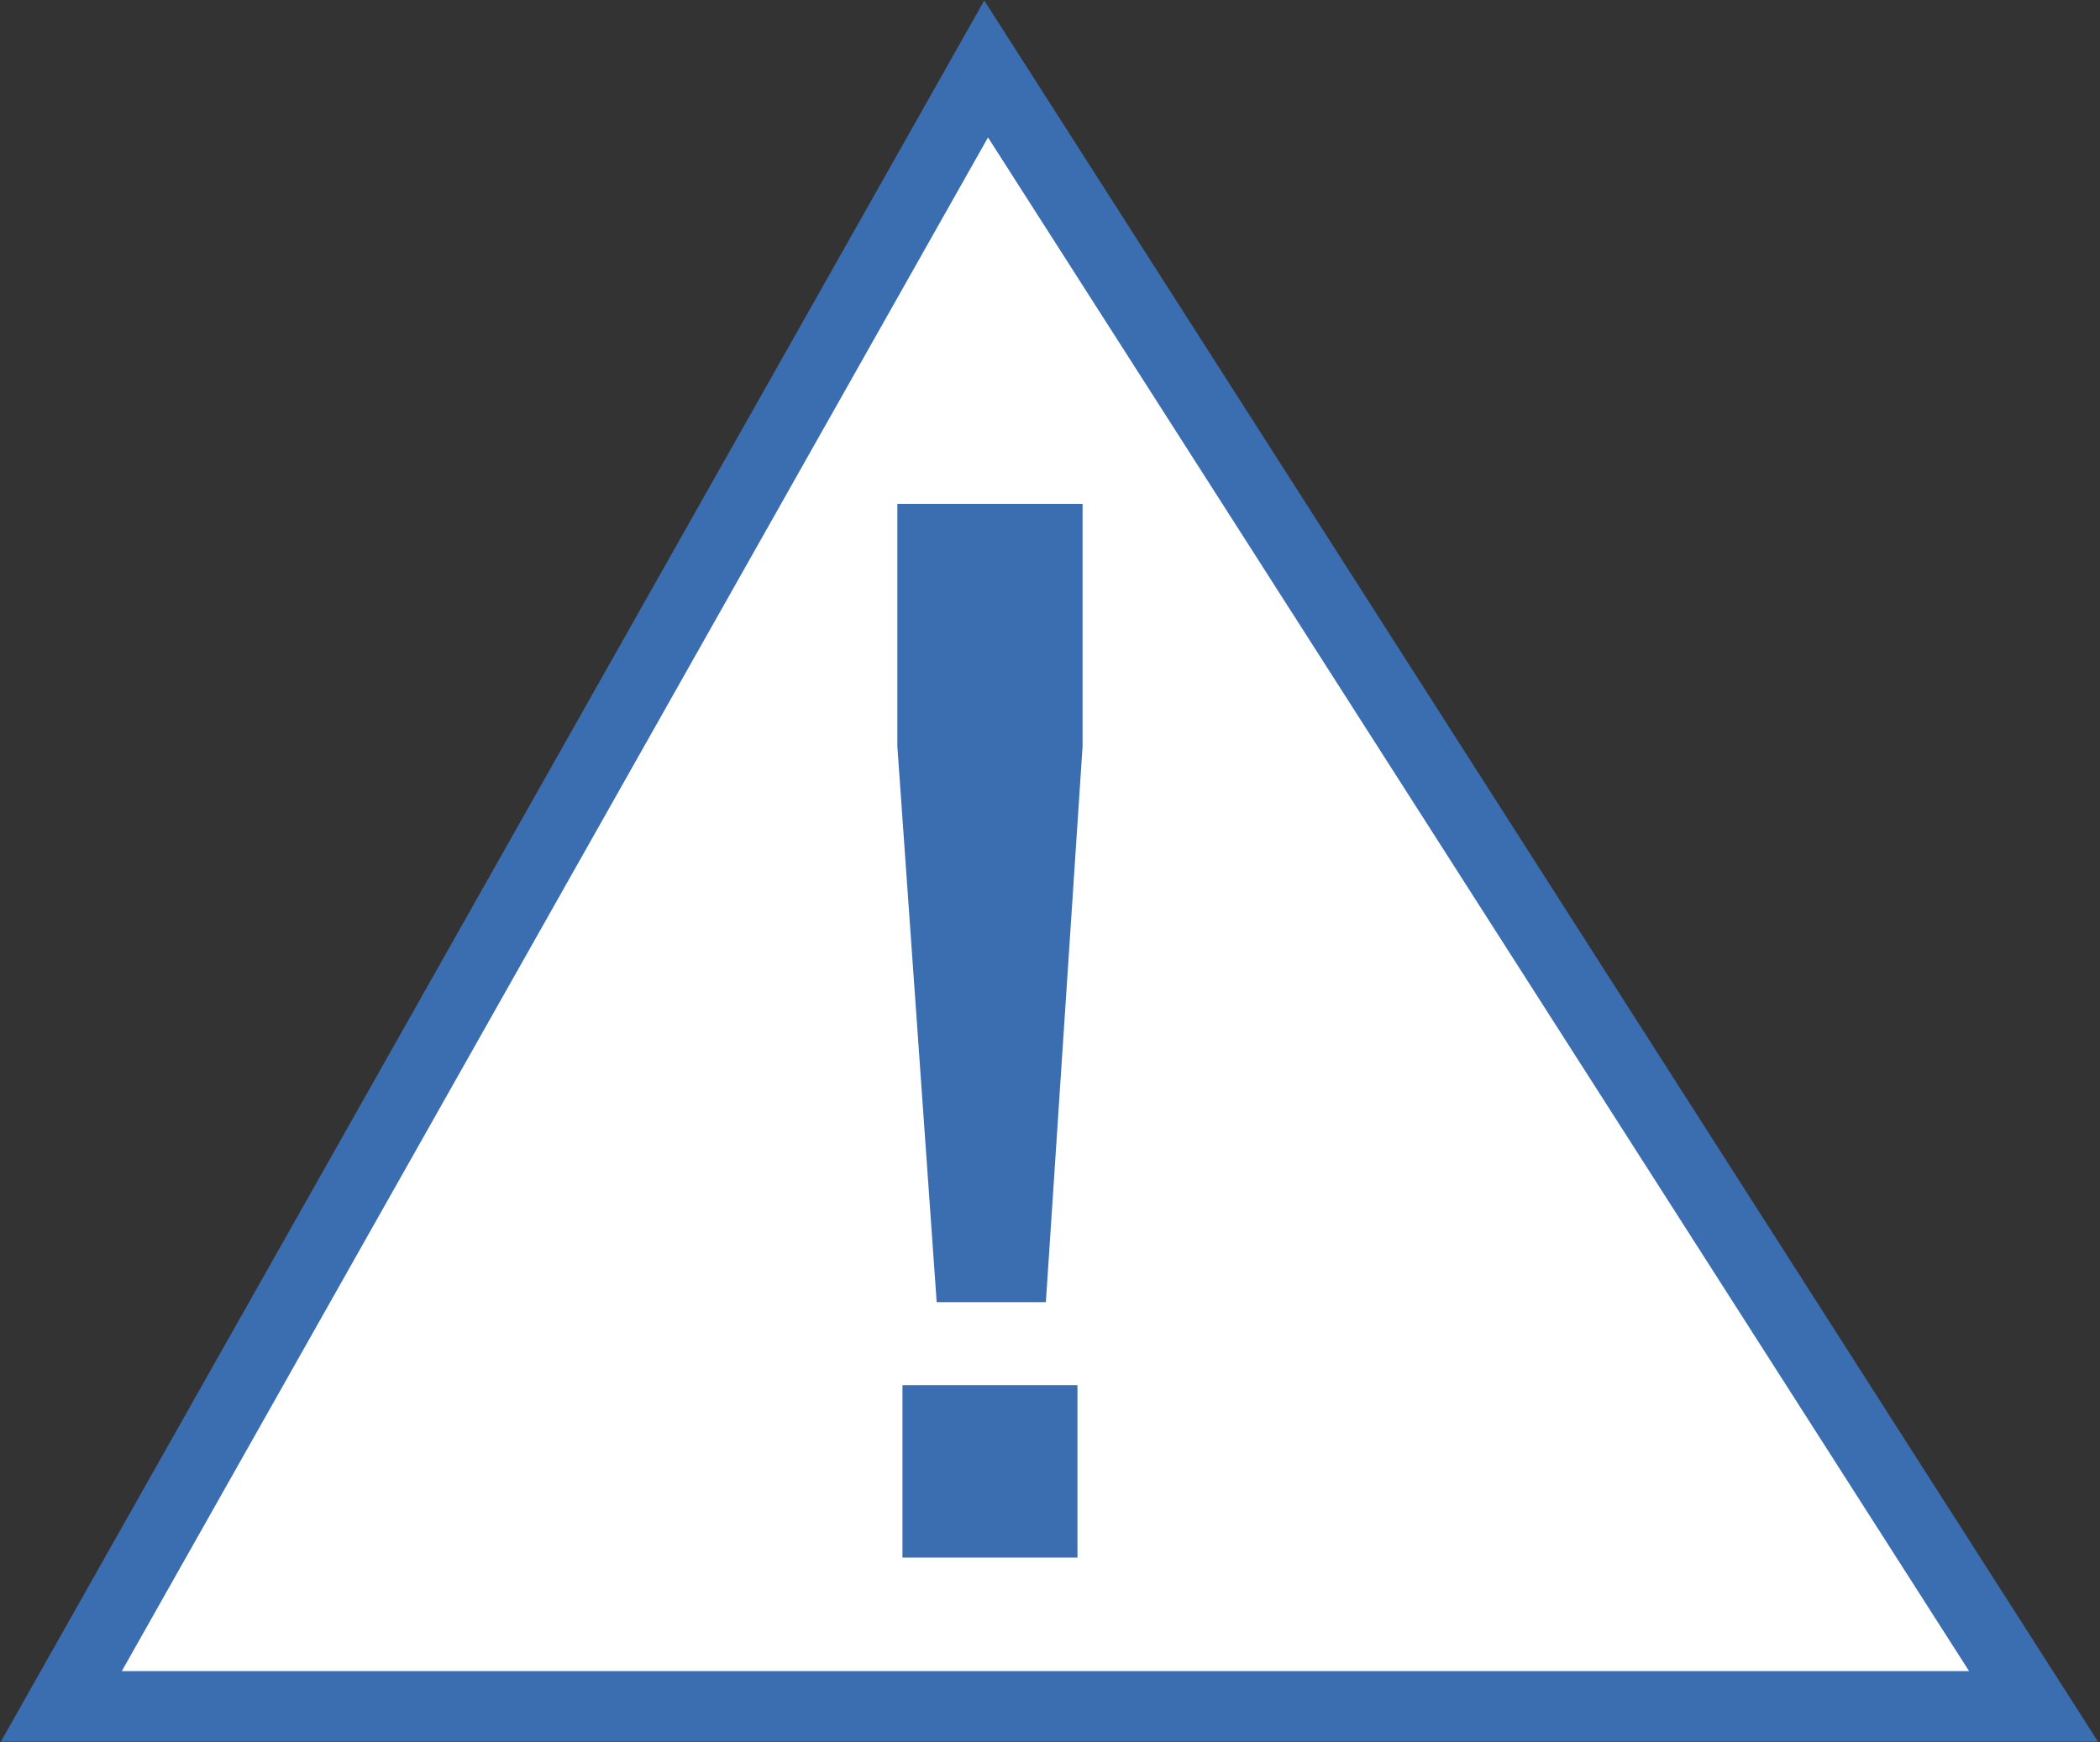
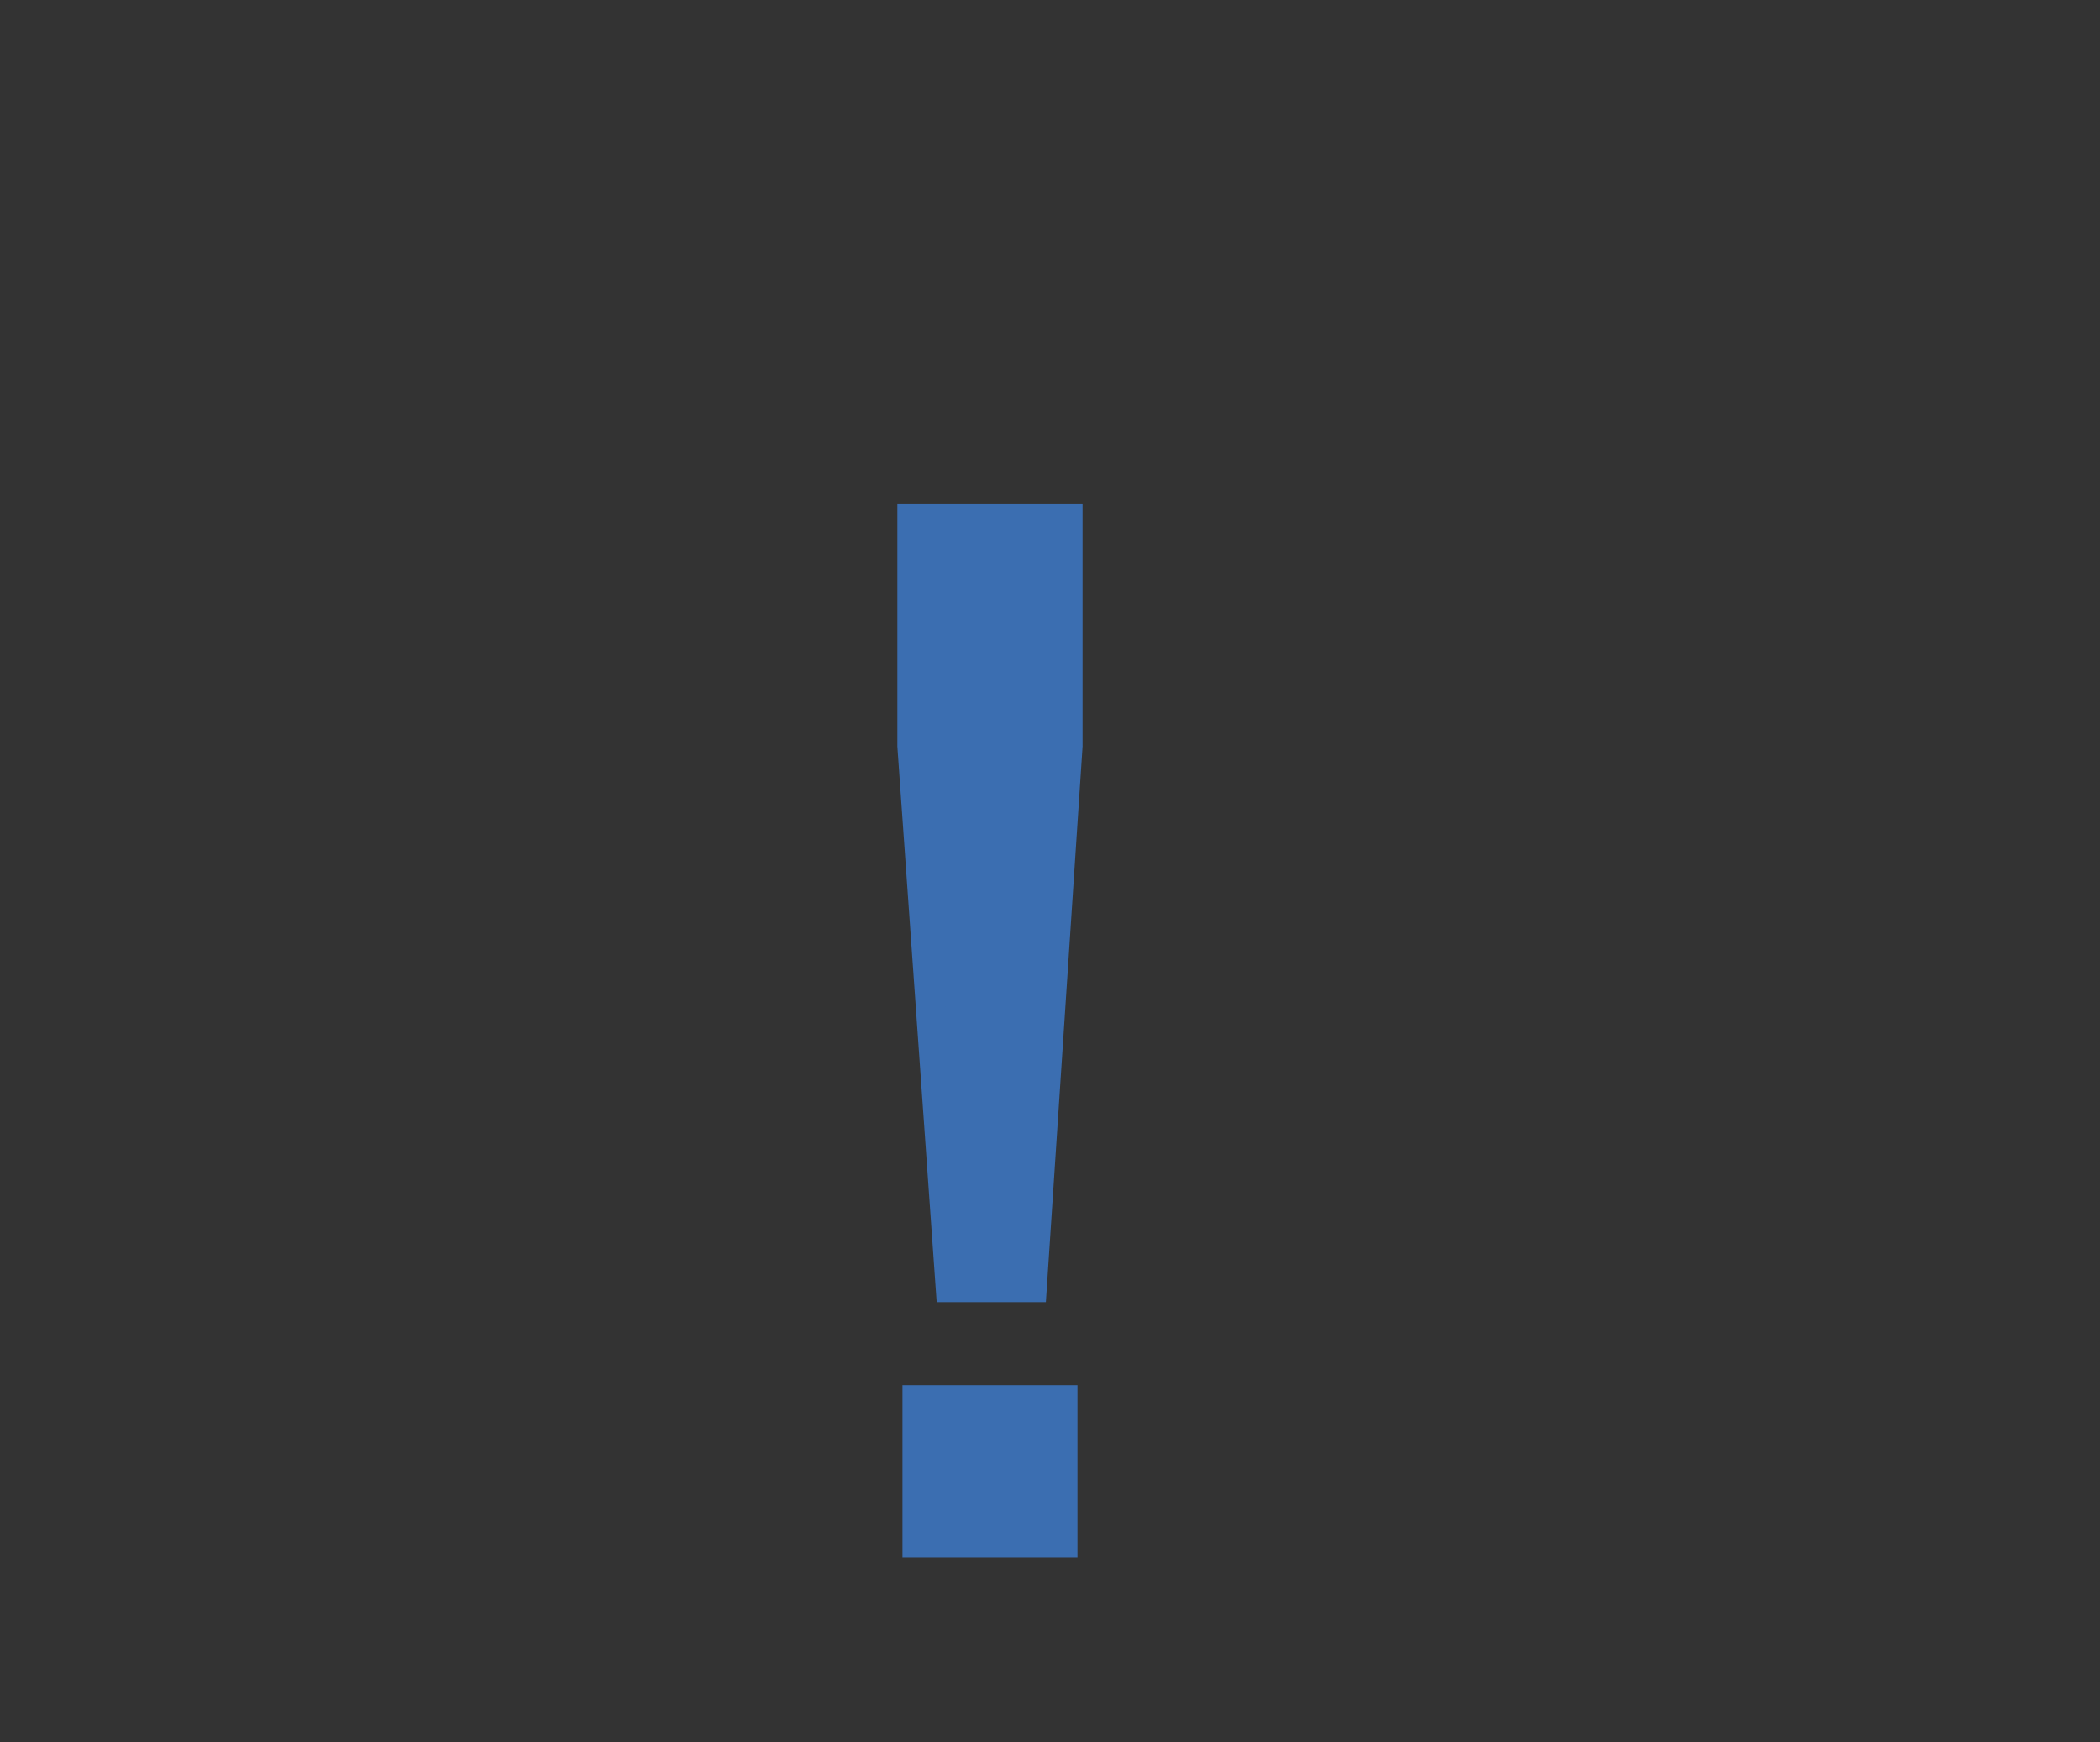
<svg xmlns="http://www.w3.org/2000/svg" version="1.1" id="Ebene_1" x="0px" y="0px" viewBox="0 0 82.2 68.2" style="enable-background:new 0 0 82.2 68.2;" xml:space="preserve">
  <rect x="0" y="0" width="82.2" height="68.2" fill="#333333" stroke="none" />
  <style type="text/css">
	.st0{fill:#FFFFFF;stroke:#3B6EB1;stroke-width:2.764;}
	.st1{fill:#3B6EB1;stroke:#3B6EB1;stroke-width:1.15;}
</style>
  <g>
-     <polygon class="st0" points="2.4,66.8 38.6,2.7 79.6,66.8  " />
    <g>
      <path class="st1" d="M37.2,50.4l-1.5-21.2v-8.9h6.1v8.9l-1.4,21.2H37.2z M35.9,60.4v-5.6h5.7v5.6H35.9z" />
    </g>
  </g>
</svg>